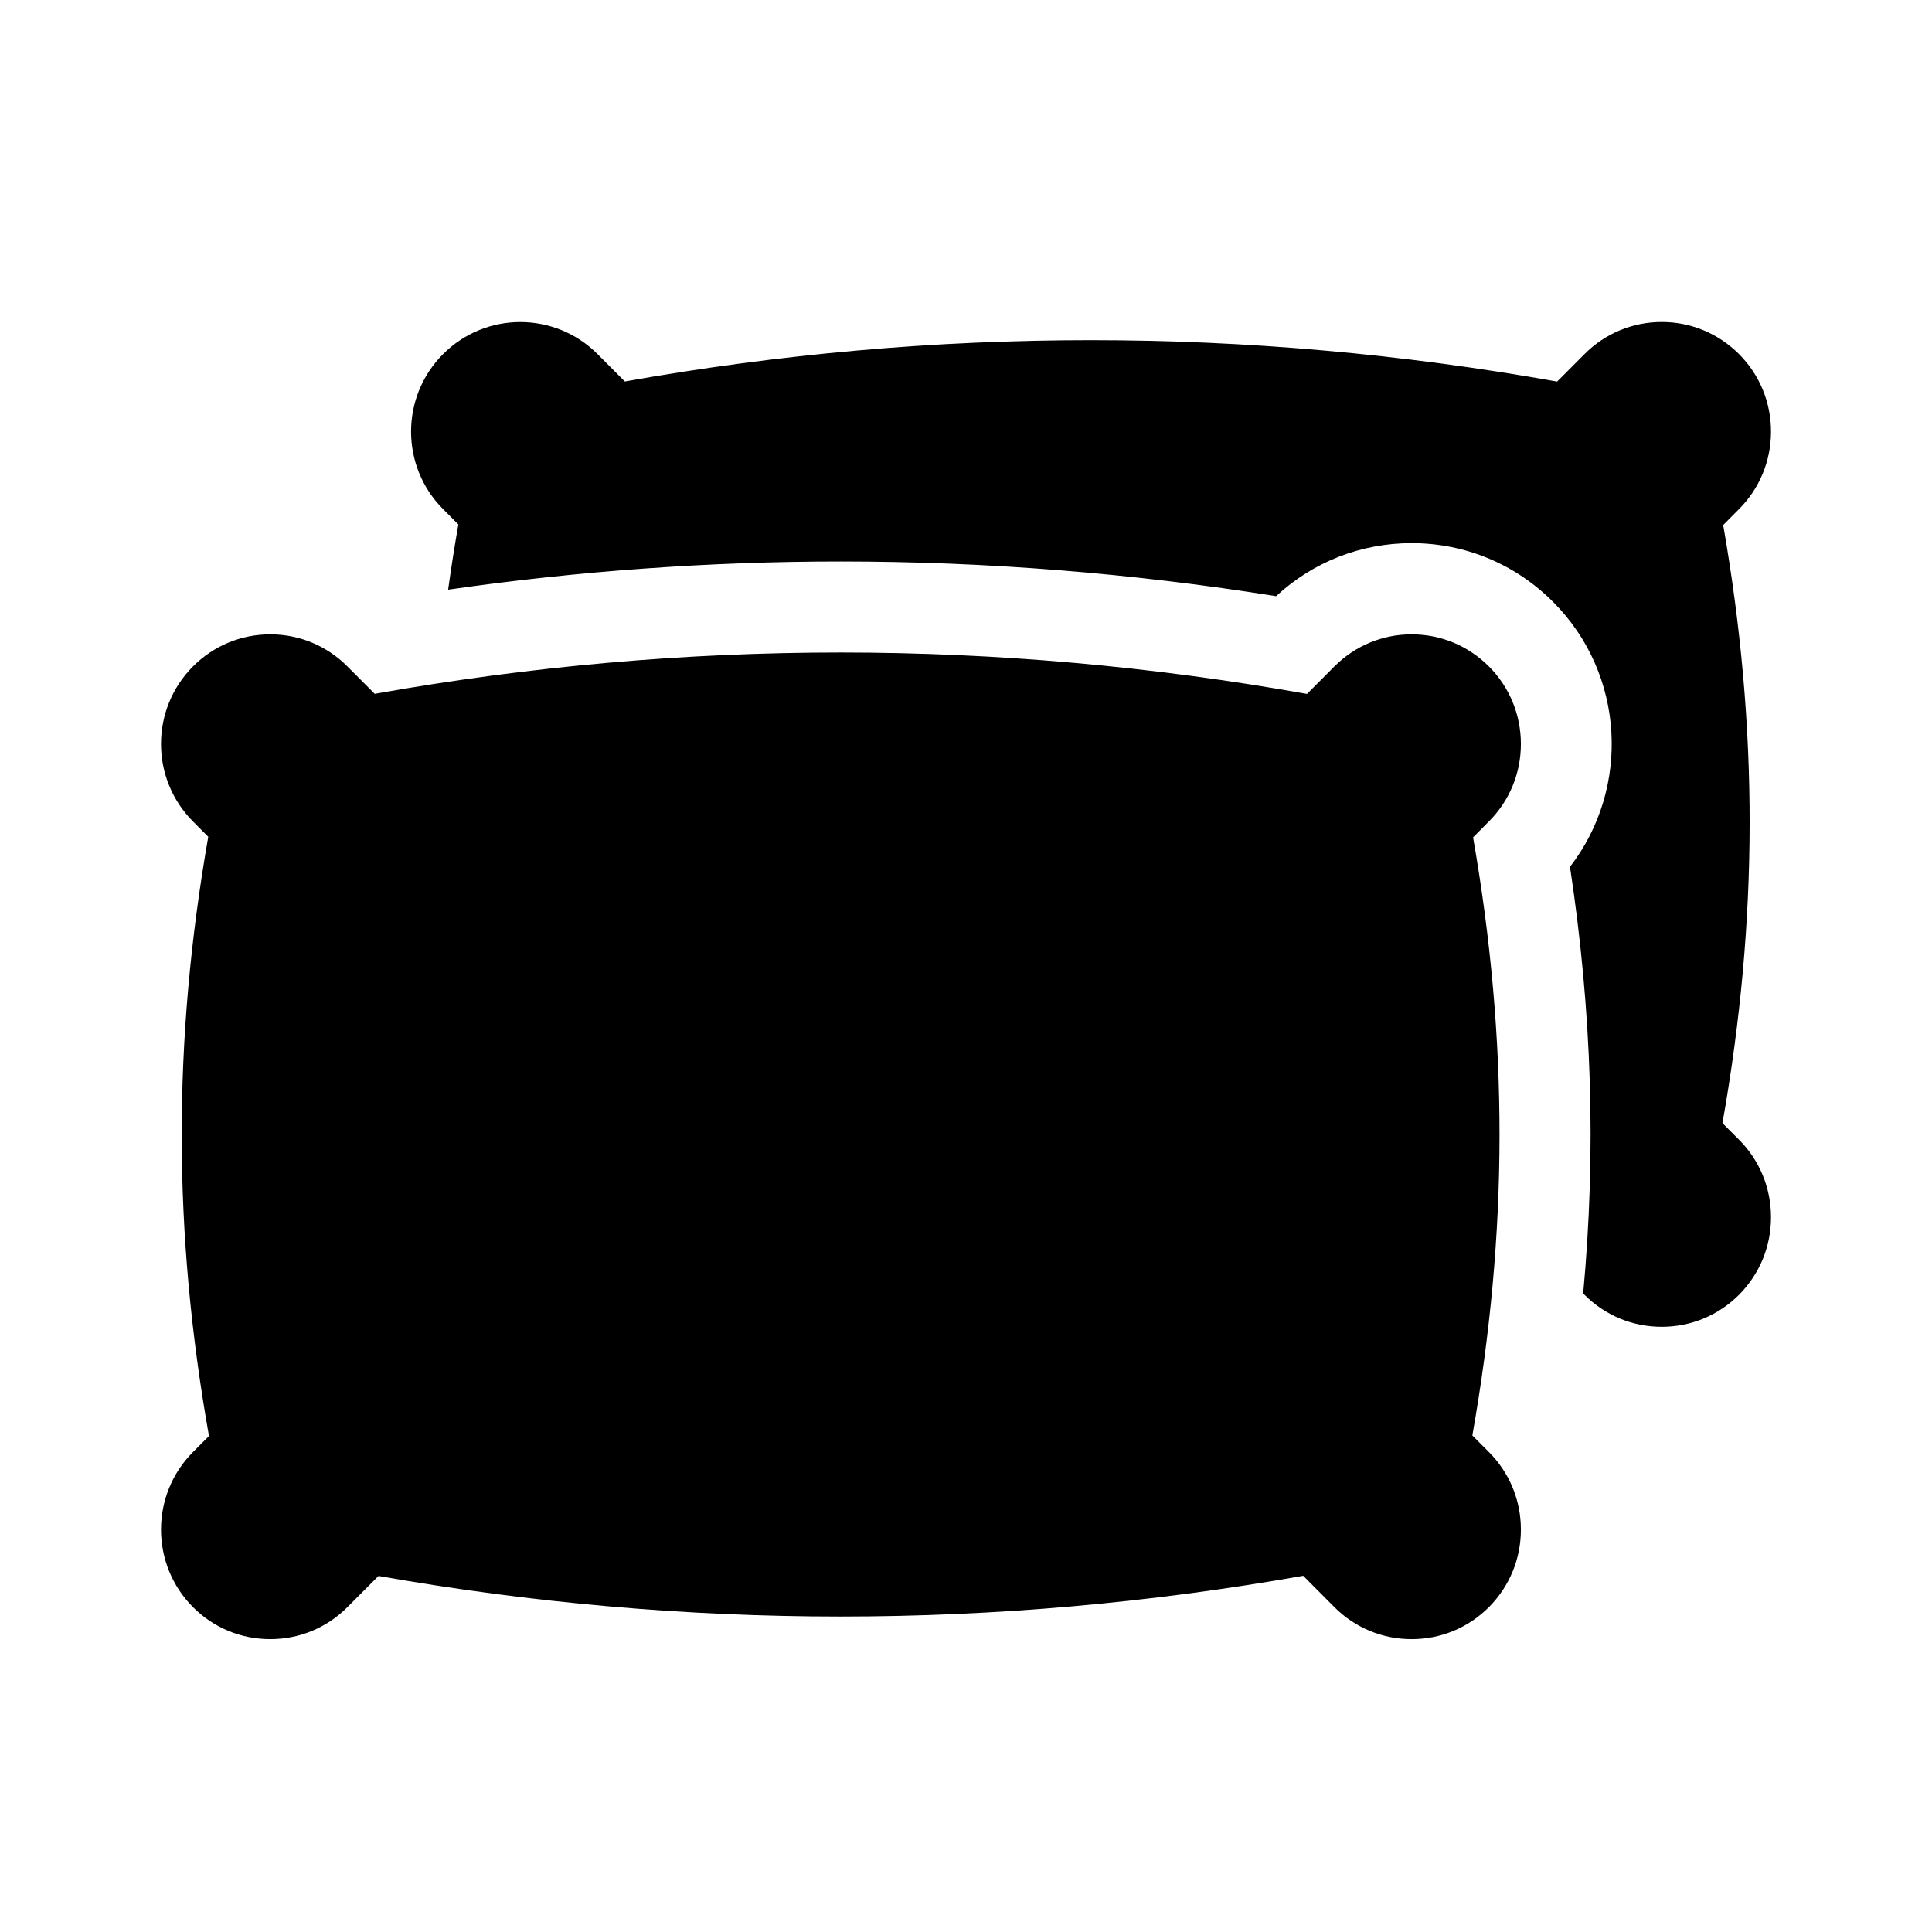
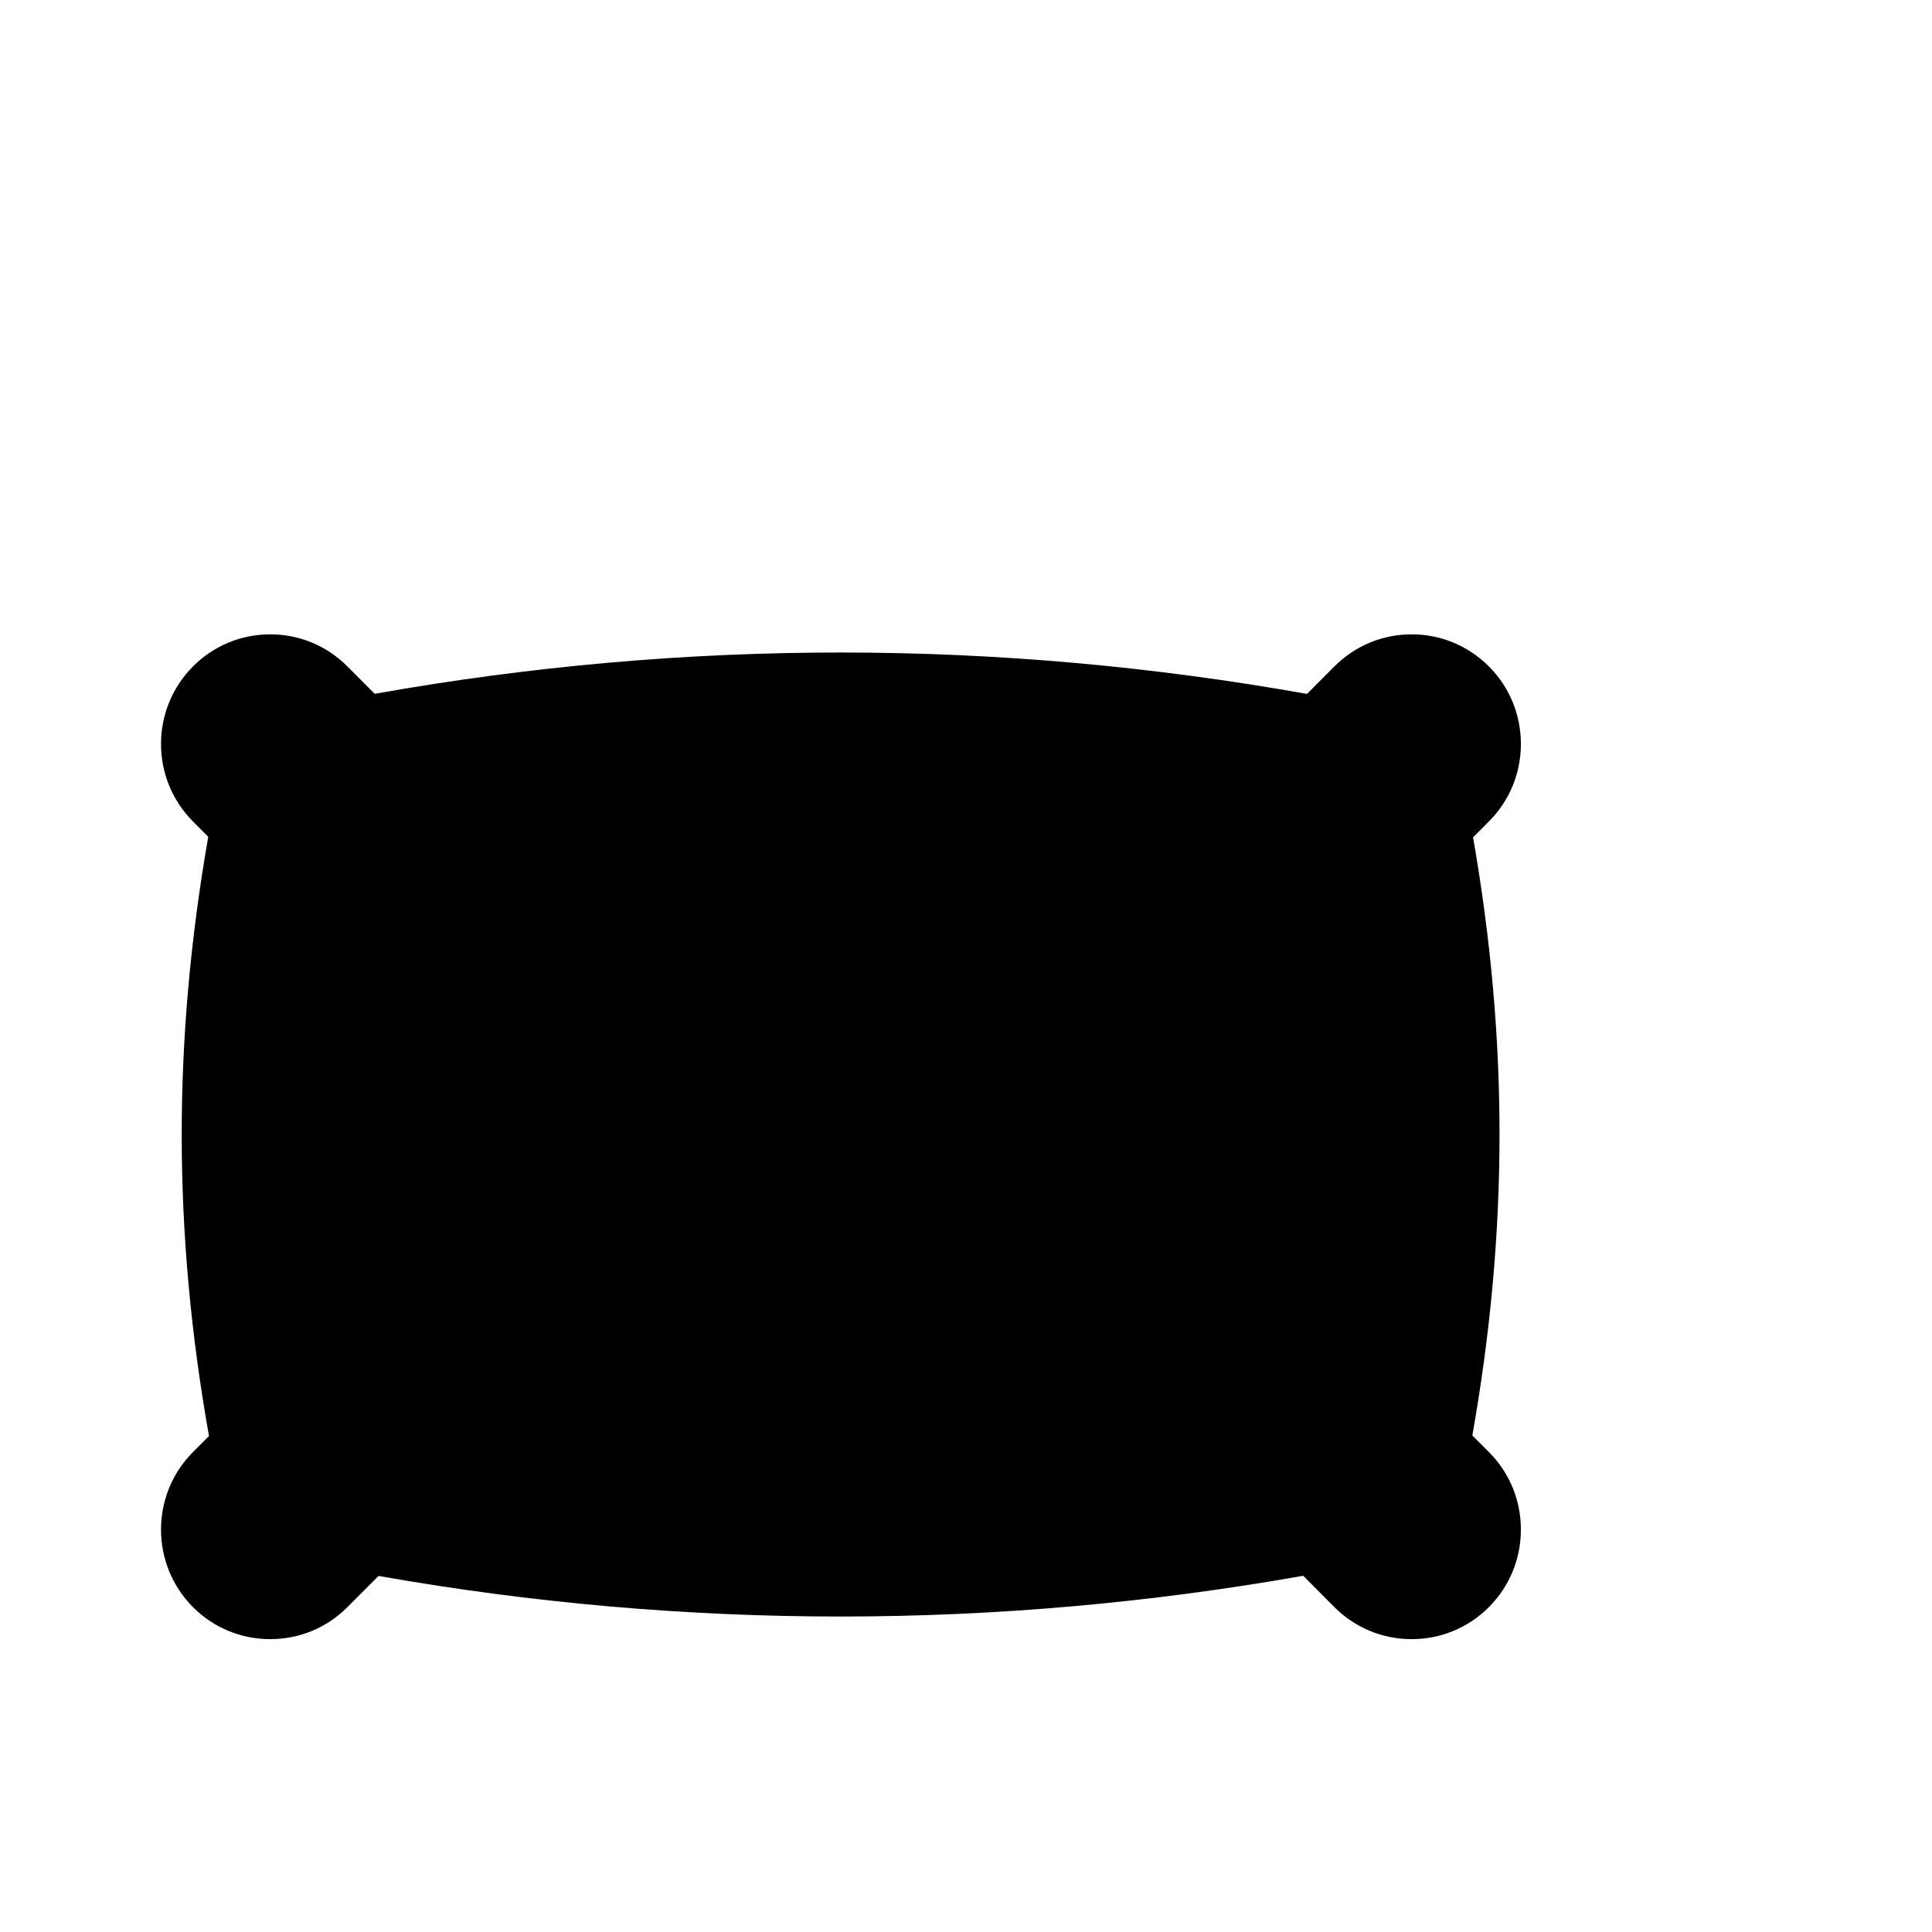
<svg xmlns="http://www.w3.org/2000/svg" width="24px" height="24px" viewBox="0 0 24 24" version="1.1">
  <title>quickresponse-blue copy 2</title>
  <g id="quickresponse-blue-copy-2" stroke="none" stroke-width="1" fill="none" fill-rule="evenodd">
    <g id="pillow" transform="translate(2, 4)" fill="#000000" fill-rule="nonzero">
-       <path d="M20,1.362 C20,0.998 19.859,0.656 19.603,0.399 C19.346,0.142 19.005,0 18.643,0 C18.28,0 17.939,0.142 17.683,0.399 L17.343,0.74 C13.499,0.055 9.606,0.054 5.762,0.739 L5.423,0.399 C4.894,-0.132 4.033,-0.132 3.504,0.399 C2.974,0.93 2.974,1.793 3.504,2.324 L3.694,2.515 C3.646,2.788 3.604,3.058 3.567,3.325 C5.181,3.093 6.817,2.975 8.442,2.975 C10.247,2.975 12.066,3.12 13.852,3.406 C14.312,2.98 14.906,2.747 15.536,2.747 C16.2,2.747 16.825,3.007 17.294,3.478 C18.188,4.374 18.258,5.791 17.503,6.768 C17.776,8.574 17.83,10.295 17.667,12.067 L17.683,12.084 C17.939,12.341 18.28,12.482 18.643,12.482 C19.005,12.482 19.346,12.341 19.603,12.084 C19.859,11.826 20,11.485 20,11.121 C20,10.757 19.859,10.415 19.603,10.158 L19.397,9.952 C19.844,7.424 19.847,5.047 19.406,2.522 L19.603,2.324 C19.859,2.067 20,1.725 20,1.362 Z" id="Path" />
      <path d="M16.29,13.832 C16.737,11.304 16.74,8.927 16.299,6.402 L16.496,6.204 C16.752,5.947 16.893,5.605 16.893,5.242 C16.893,4.878 16.752,4.536 16.496,4.279 C16.239,4.022 15.899,3.88 15.536,3.88 C15.173,3.88 14.833,4.022 14.576,4.279 L14.236,4.62 C10.392,3.935 6.499,3.934 2.655,4.619 L2.316,4.279 C2.06,4.022 1.719,3.88 1.357,3.88 C0.994,3.88 0.653,4.022 0.397,4.279 C-0.132,4.81 -0.132,5.673 0.397,6.204 L0.587,6.395 C0.145,8.925 0.147,11.307 0.596,13.839 L0.397,14.038 C-0.132,14.569 -0.132,15.433 0.397,15.964 C0.653,16.221 0.994,16.362 1.357,16.362 C1.719,16.362 2.06,16.221 2.316,15.964 L2.702,15.577 C6.515,16.25 10.377,16.249 14.189,15.575 L14.576,15.964 C14.833,16.221 15.173,16.362 15.536,16.362 C15.899,16.362 16.239,16.221 16.496,15.964 C16.752,15.706 16.893,15.365 16.893,15.001 C16.893,14.637 16.752,14.295 16.496,14.038 L16.29,13.832 Z" id="Path" />
    </g>
  </g>
</svg>